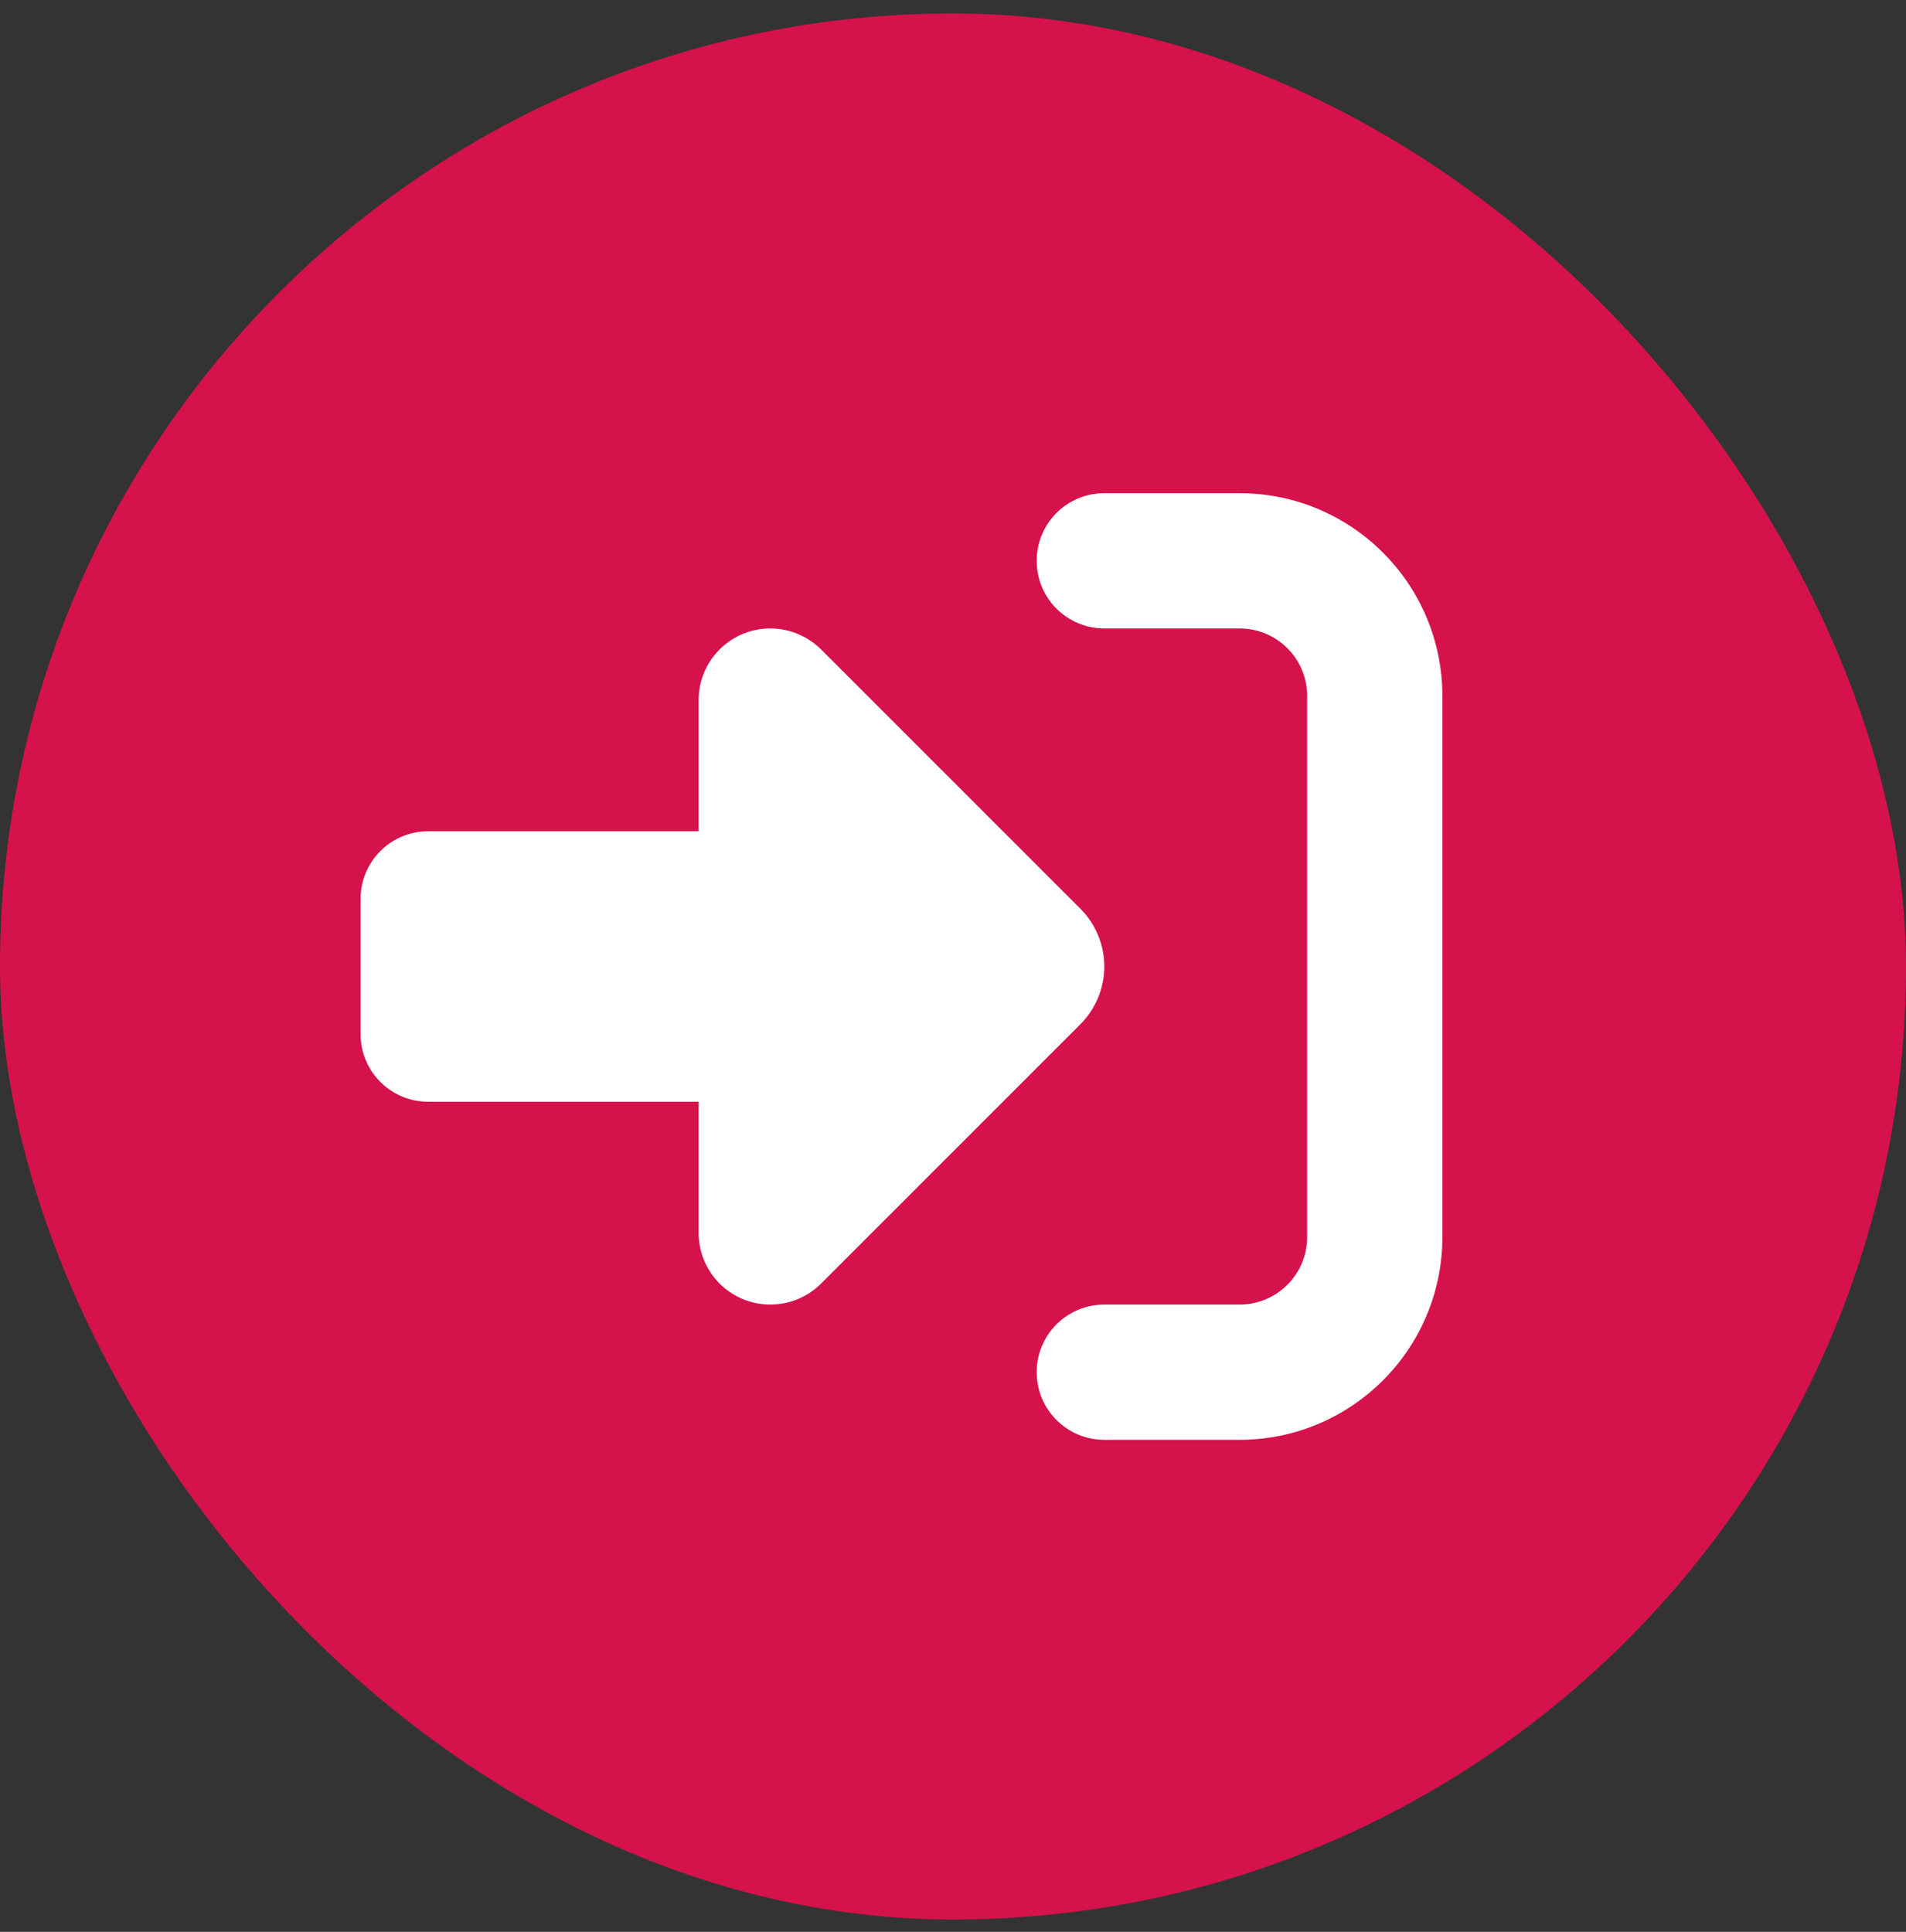
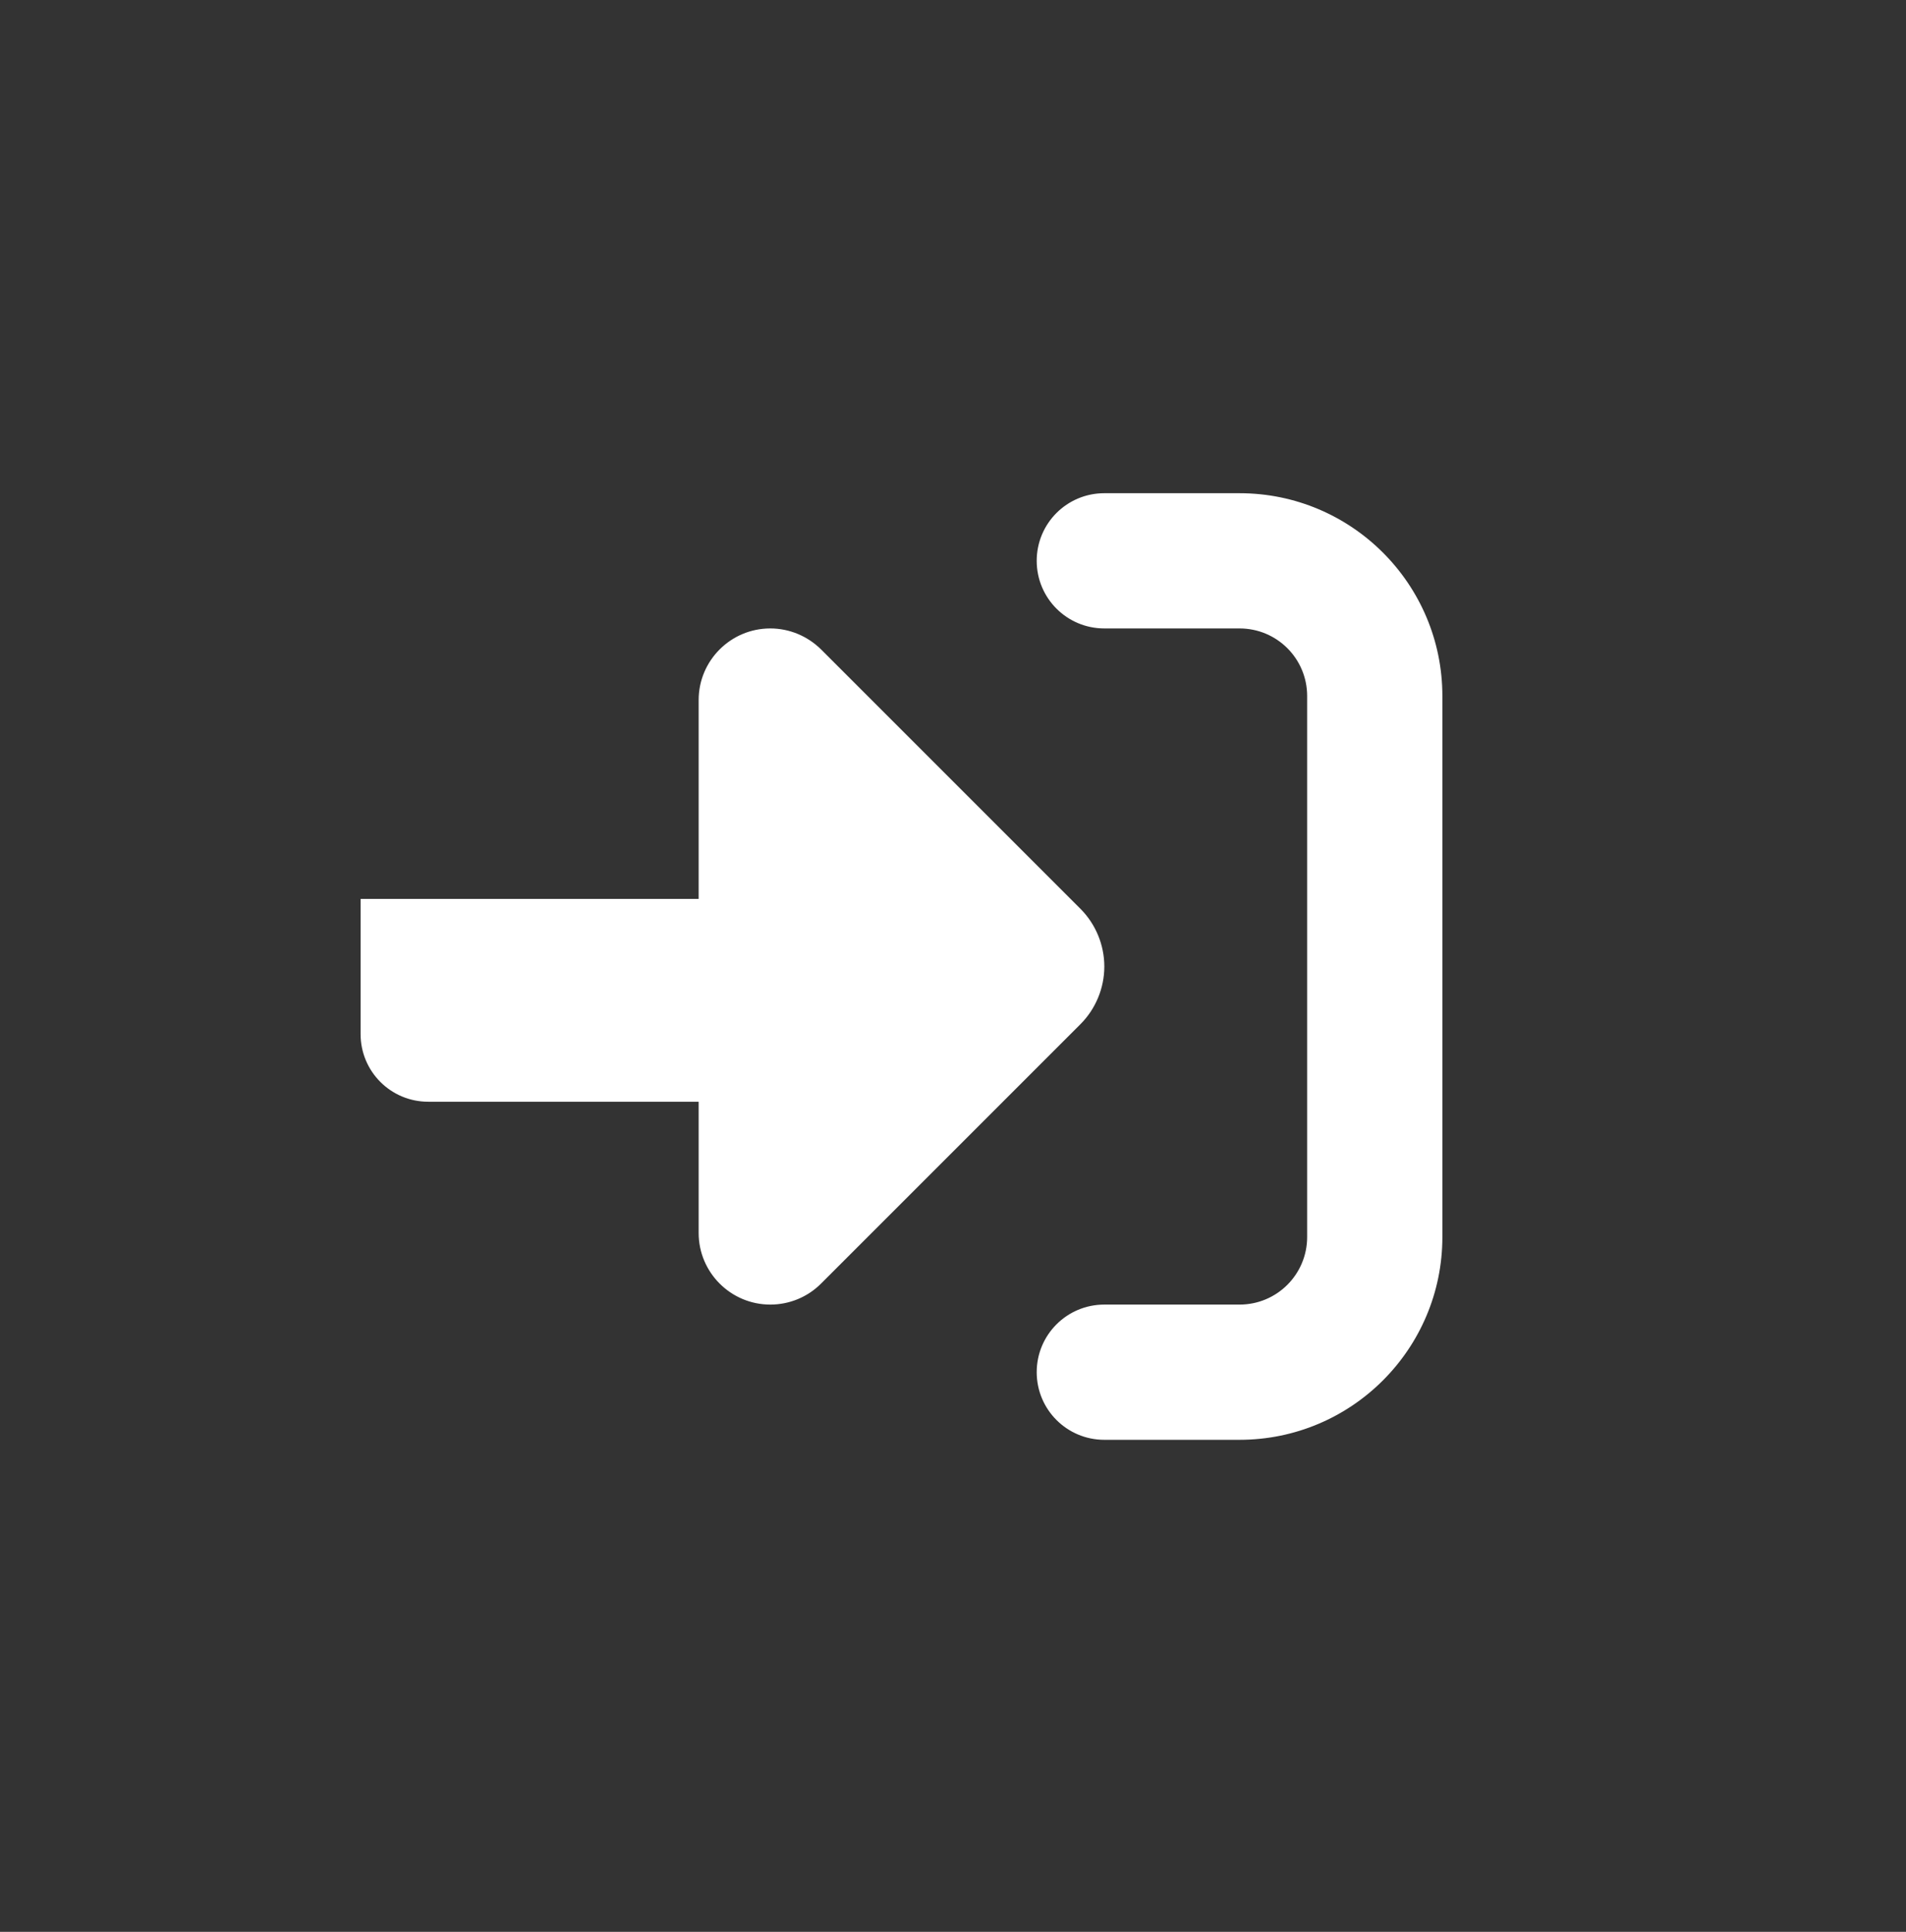
<svg xmlns="http://www.w3.org/2000/svg" width="74" height="75" viewBox="0 0 74 75" fill="none">
  <rect x="0" y="0" width="74" height="75" fill="#333333" stroke="none" />
-   <rect y="0.522" width="74" height="74" rx="37" fill="#D5124C" />
-   <path d="M31.875 25.21L41.948 35.283C42.539 35.874 42.875 36.686 42.875 37.523C42.875 38.359 42.539 39.171 41.948 39.762L31.875 49.835C31.35 50.36 30.644 50.648 29.906 50.648C28.372 50.648 27.125 49.401 27.125 47.867V42.773H16.625C15.173 42.773 14 41.599 14 40.148V34.898C14 33.446 15.173 32.273 16.625 32.273H27.125V27.178C27.125 25.644 28.372 24.398 29.906 24.398C30.644 24.398 31.35 24.693 31.875 25.21ZM42.875 50.648H48.125C49.577 50.648 50.75 49.474 50.75 48.023V27.023C50.75 25.57 49.577 24.398 48.125 24.398H42.875C41.423 24.398 40.25 23.224 40.25 21.773C40.25 20.32 41.423 19.148 42.875 19.148H48.125C52.473 19.148 56 22.675 56 27.023V48.023C56 52.37 52.473 55.898 48.125 55.898H42.875C41.423 55.898 40.25 54.724 40.25 53.273C40.25 51.821 41.423 50.648 42.875 50.648Z" fill="white" />
+   <path d="M31.875 25.21L41.948 35.283C42.539 35.874 42.875 36.686 42.875 37.523C42.875 38.359 42.539 39.171 41.948 39.762L31.875 49.835C31.35 50.36 30.644 50.648 29.906 50.648C28.372 50.648 27.125 49.401 27.125 47.867V42.773H16.625C15.173 42.773 14 41.599 14 40.148V34.898H27.125V27.178C27.125 25.644 28.372 24.398 29.906 24.398C30.644 24.398 31.35 24.693 31.875 25.21ZM42.875 50.648H48.125C49.577 50.648 50.75 49.474 50.75 48.023V27.023C50.75 25.57 49.577 24.398 48.125 24.398H42.875C41.423 24.398 40.25 23.224 40.25 21.773C40.25 20.32 41.423 19.148 42.875 19.148H48.125C52.473 19.148 56 22.675 56 27.023V48.023C56 52.37 52.473 55.898 48.125 55.898H42.875C41.423 55.898 40.25 54.724 40.25 53.273C40.25 51.821 41.423 50.648 42.875 50.648Z" fill="white" />
</svg>